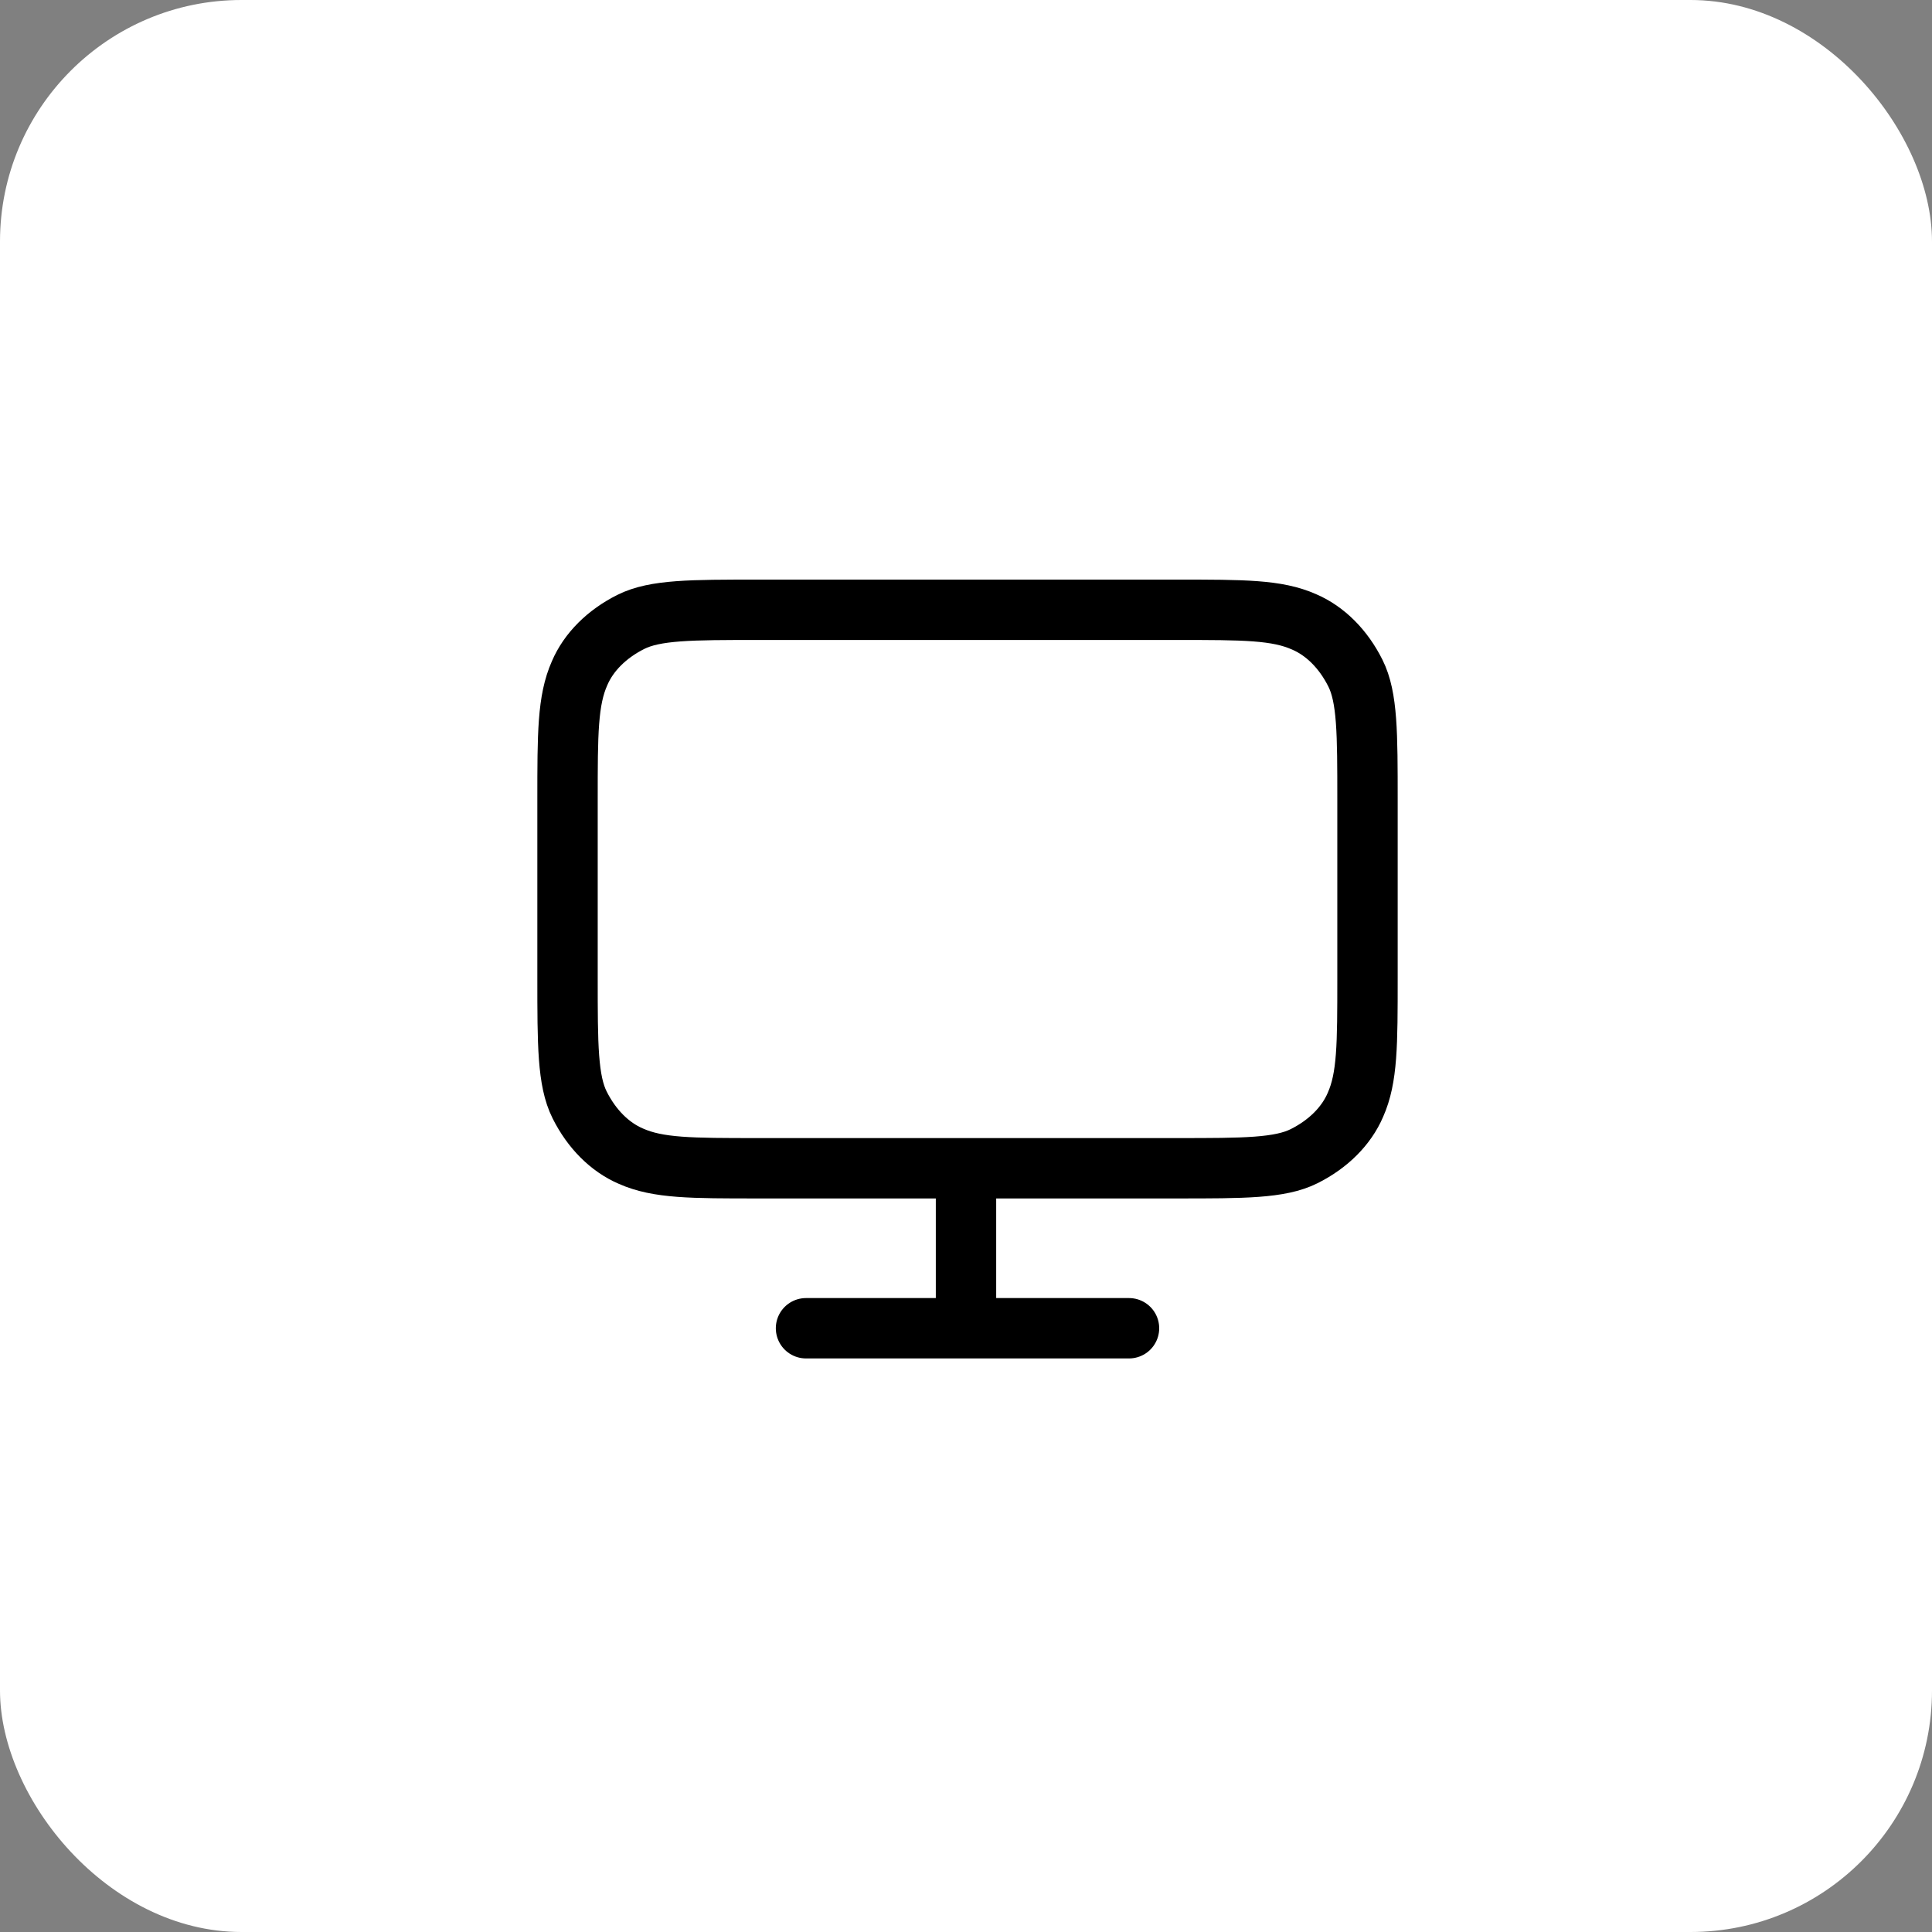
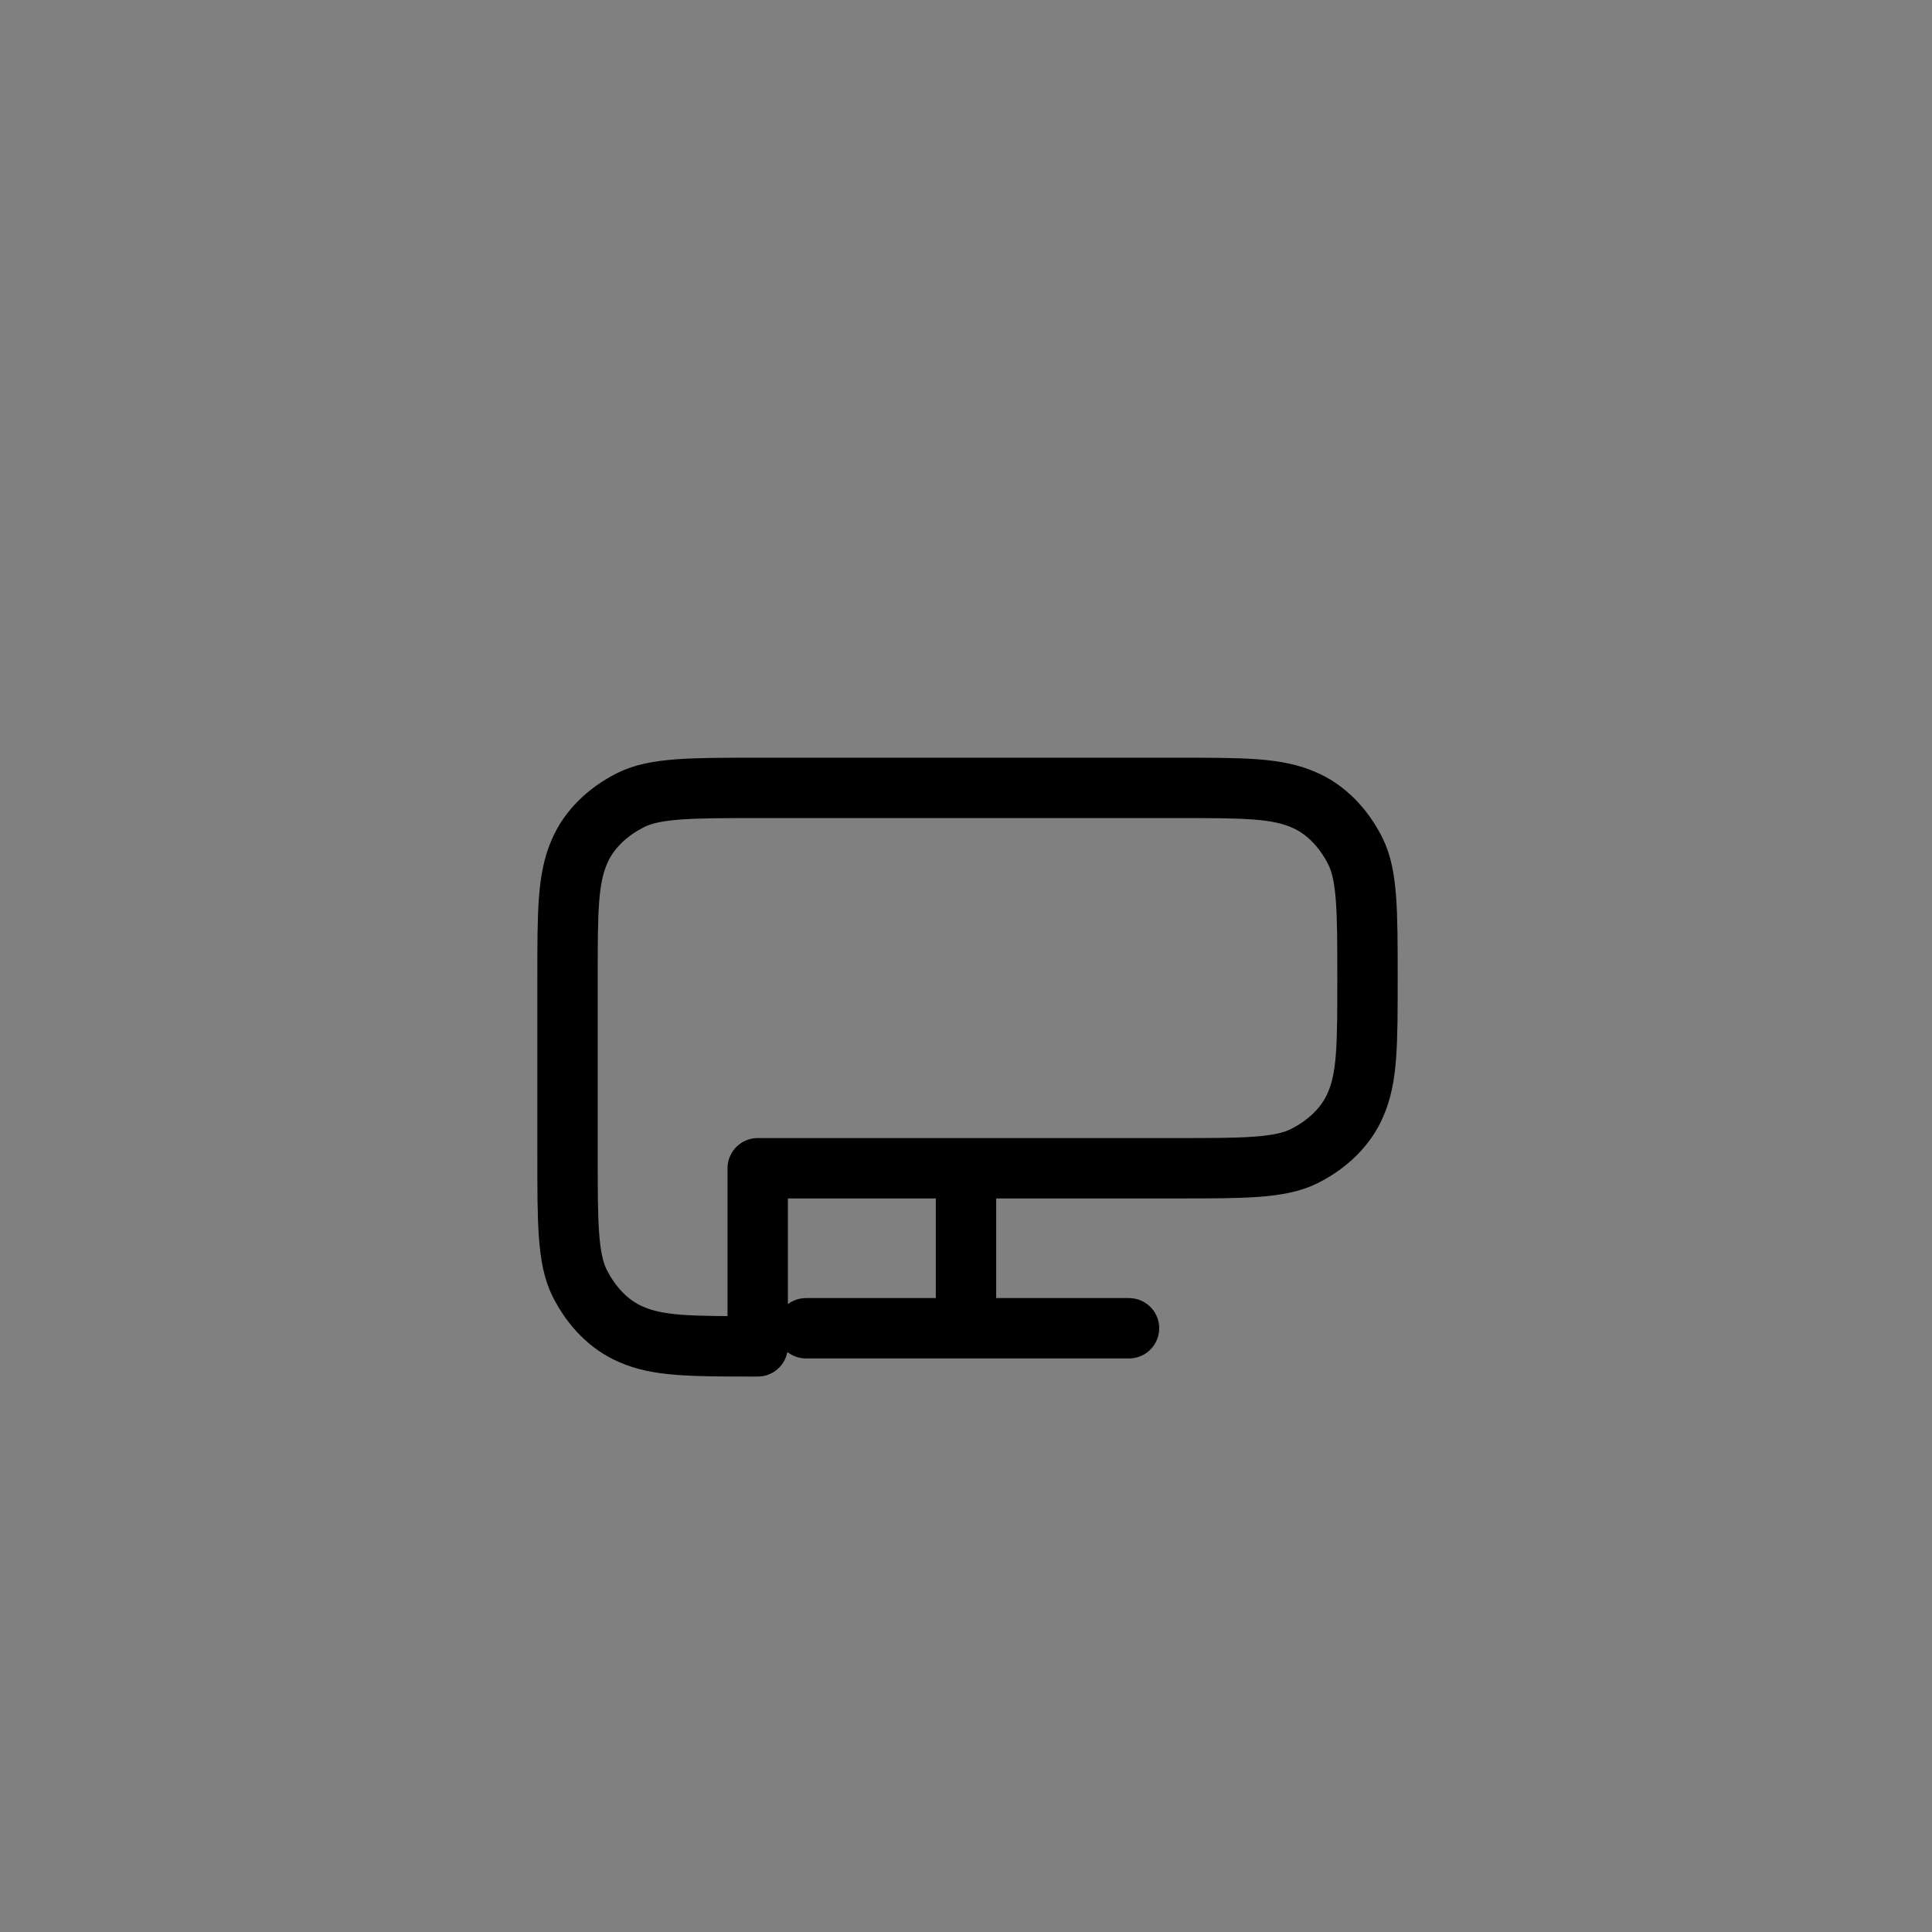
<svg xmlns="http://www.w3.org/2000/svg" id="Layer_1" version="1.1" viewBox="0 0 64 64">
  <rect x="0" y="0" width="64" height="64" fill="#808080" stroke="none" />
  <defs>
    <style> .st0 { fill: #fff; } .st1 { fill: none; stroke: #000; stroke-linecap: round; stroke-linejoin: round; stroke-width: 2px; } </style>
  </defs>
-   <rect class="st0" width="64" height="64" rx="8" ry="8" />
-   <path class="st1" d="M26.7,44h10.7M32,38.7v5.3M25.1,38.7h13.9c2.2,0,3.4,0,4.2-.4.8-.4,1.4-1,1.7-1.7.4-.9.4-2,.4-4.2v-5.9c0-2.2,0-3.4-.4-4.2-.4-.8-1-1.4-1.7-1.7-.9-.4-2-.4-4.2-.4h-13.9c-2.2,0-3.4,0-4.2.4-.8.4-1.4,1-1.7,1.7-.4.9-.4,2-.4,4.2v5.9c0,2.2,0,3.4.4,4.2.4.8,1,1.4,1.7,1.7.9.4,2,.4,4.2.4Z" />
+   <path class="st1" d="M26.7,44h10.7M32,38.7v5.3M25.1,38.7h13.9c2.2,0,3.4,0,4.2-.4.8-.4,1.4-1,1.7-1.7.4-.9.4-2,.4-4.2c0-2.2,0-3.4-.4-4.2-.4-.8-1-1.4-1.7-1.7-.9-.4-2-.4-4.2-.4h-13.9c-2.2,0-3.4,0-4.2.4-.8.4-1.4,1-1.7,1.7-.4.9-.4,2-.4,4.2v5.9c0,2.2,0,3.4.4,4.2.4.8,1,1.4,1.7,1.7.9.4,2,.4,4.2.4Z" />
</svg>